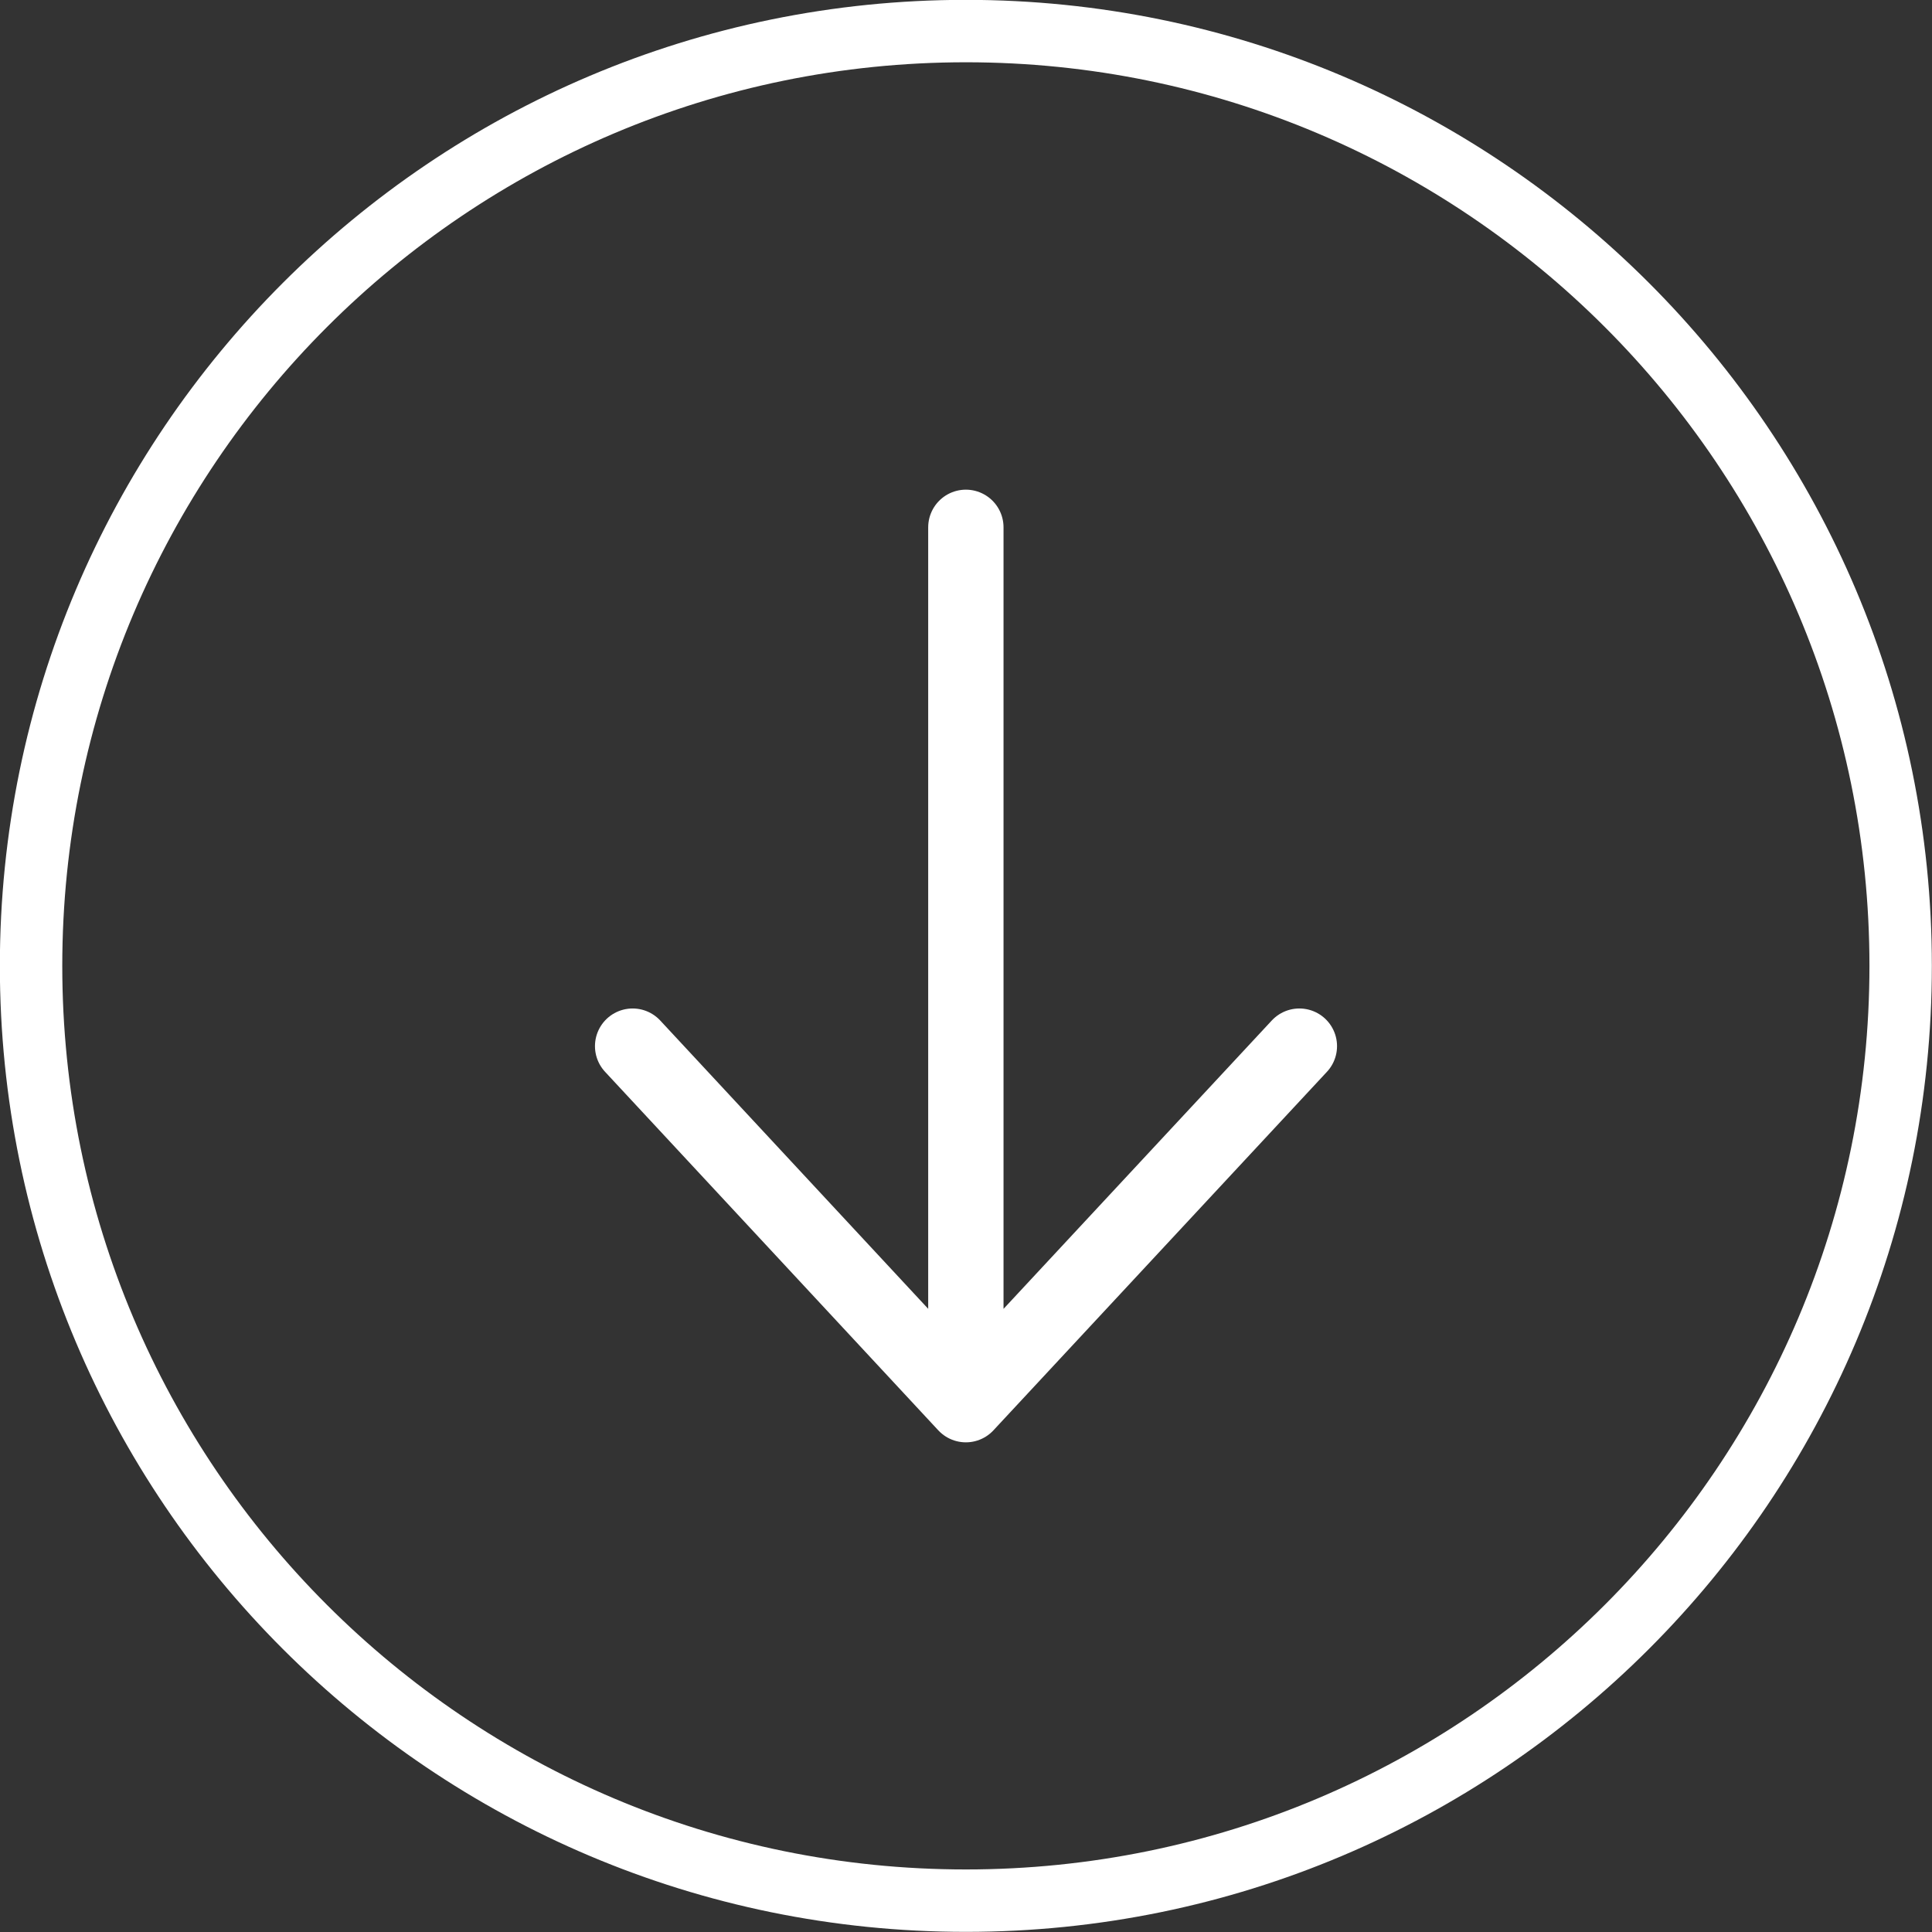
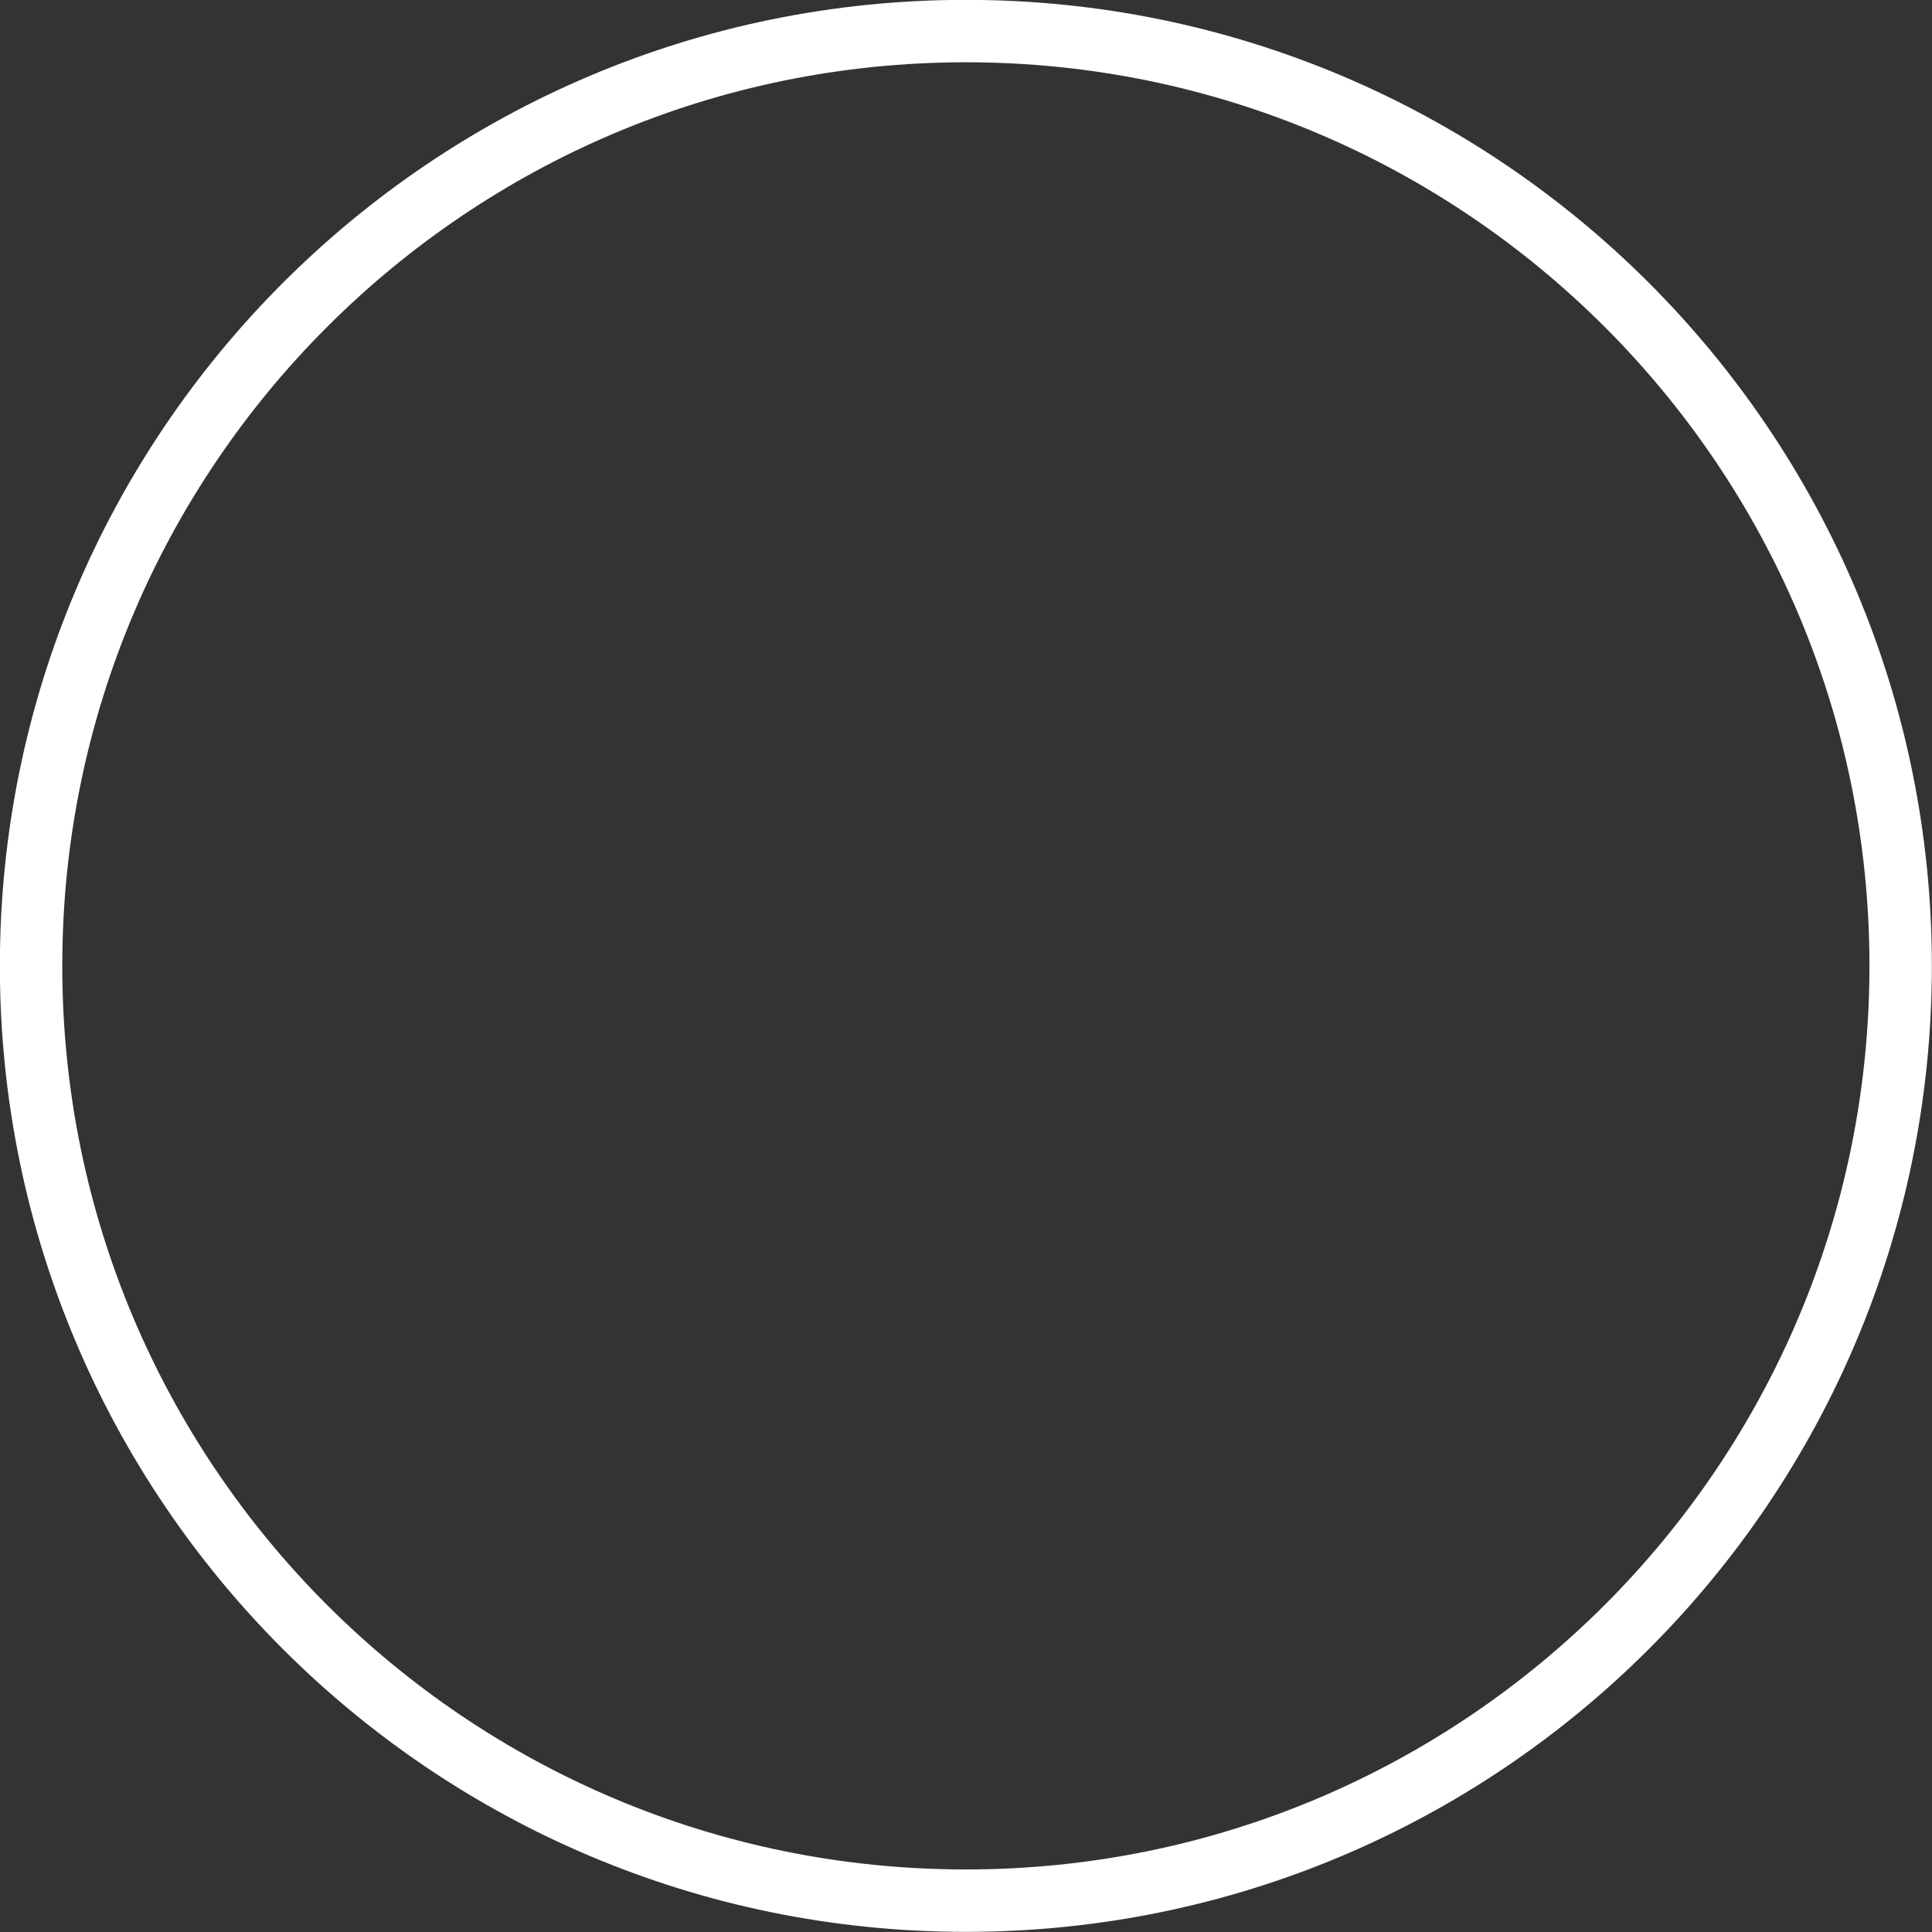
<svg xmlns="http://www.w3.org/2000/svg" id="Layer_2" data-name="Layer 2" viewBox="0 0 70.27 70.27">
  <rect x="0" y="0" width="70.27" height="70.27" fill="#333333" stroke="none" />
  <defs>
    <style>
      .cls-1 {
        stroke-width: 2.27px;
      }

      .cls-1, .cls-2 {
        fill: none;
        stroke: #fff;
      }

      .cls-2 {
        stroke-linecap: round;
        stroke-linejoin: round;
        stroke-width: 2.74px;
      }
    </style>
  </defs>
  <g id="Layer_1-2" data-name="Layer 1">
    <g>
      <path class="cls-1" d="m1.13,35.13C1.13,16.36,16.36,1.13,35.13,1.13s34,15.22,34,34-15.22,34-34,34S1.13,53.91,1.13,35.13Z" />
-       <path class="cls-2" d="m35.13,19.18v31.91m-12.12-13.04l12.12,13.04,12.13-13.04" />
    </g>
  </g>
</svg>